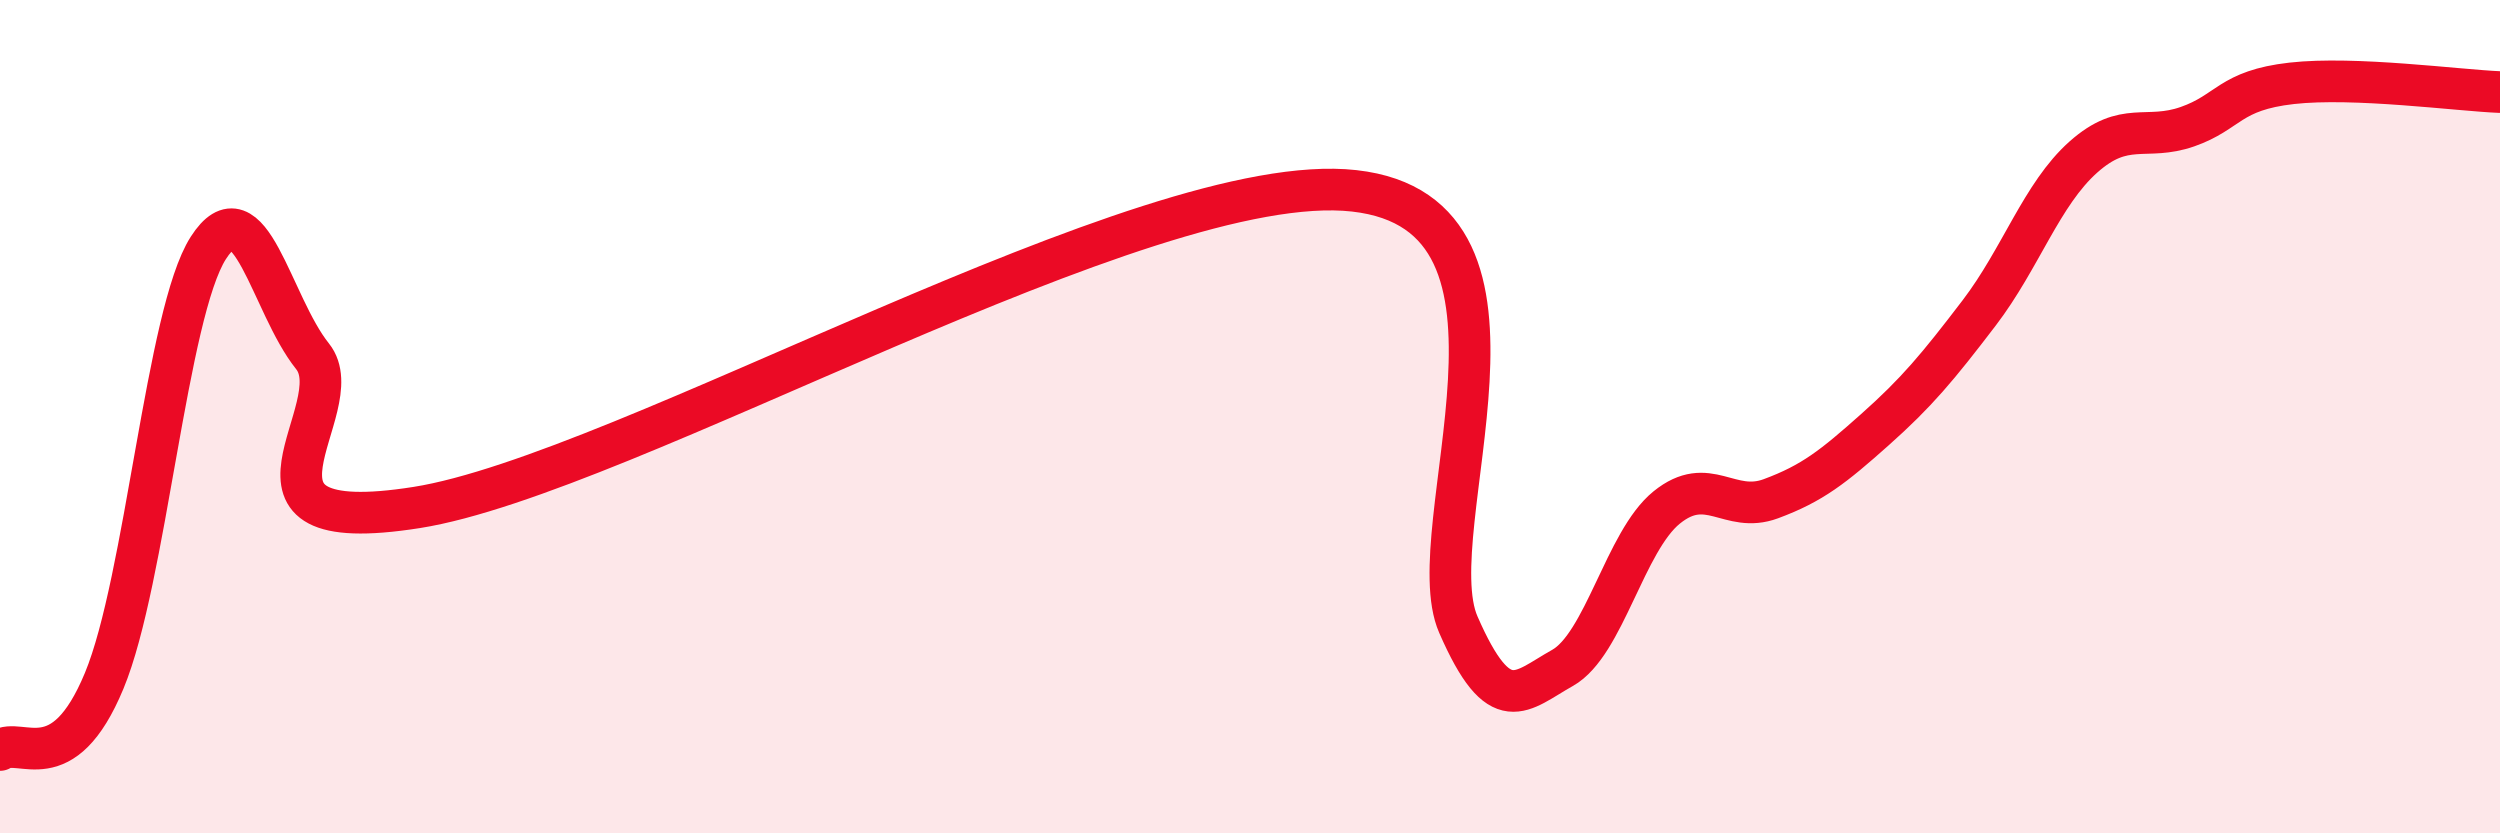
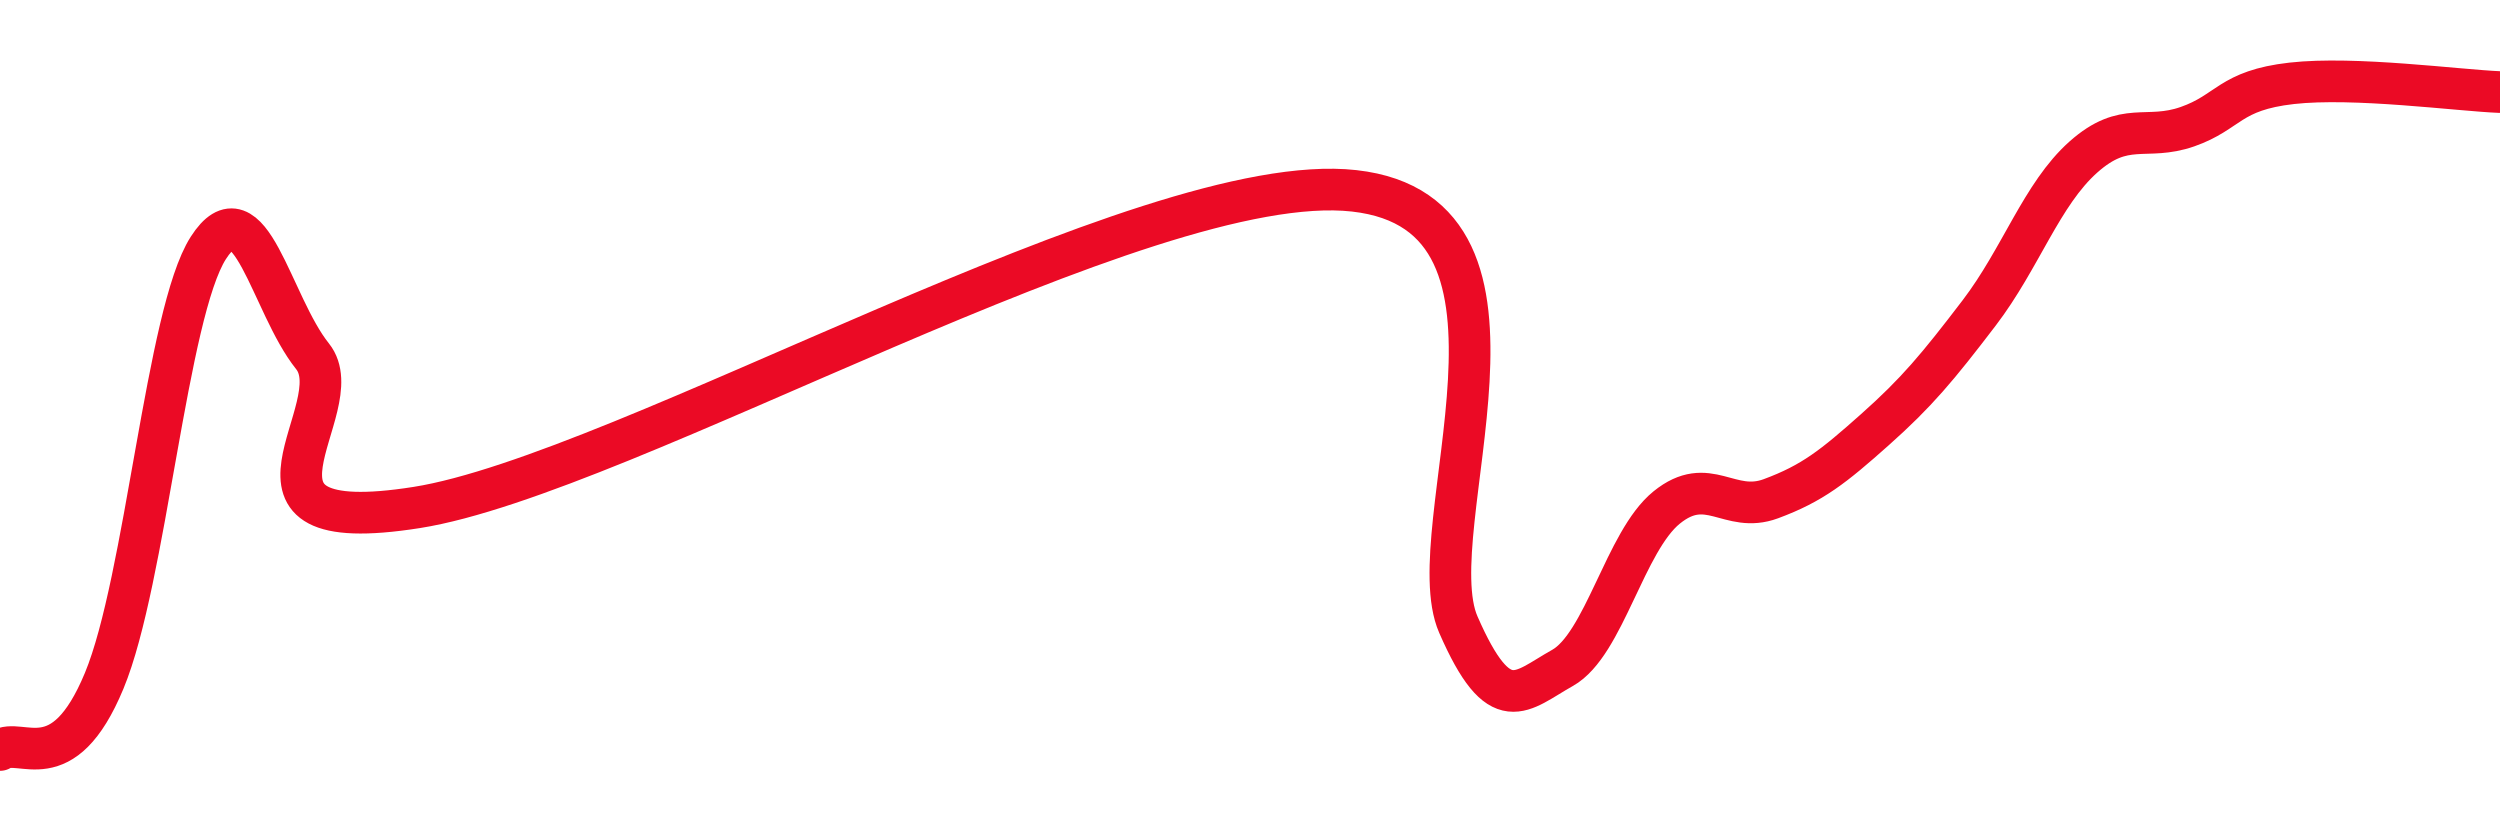
<svg xmlns="http://www.w3.org/2000/svg" width="60" height="20" viewBox="0 0 60 20">
-   <path d="M 0,18 C 0.5,17.67 1.5,18.75 2.5,16.34 C 3.5,13.93 4,7.51 5,5.95 C 6,4.39 6.5,7.3 7.5,8.55 C 8.5,9.8 5,12.97 10,12.18 C 15,11.39 27.5,4.02 32.5,4.58 C 37.5,5.14 34,12.7 35,14.99 C 36,17.28 36.5,16.59 37.5,16.03 C 38.5,15.47 39,12.99 40,12.18 C 41,11.37 41.5,12.34 42.5,11.97 C 43.5,11.6 44,11.2 45,10.31 C 46,9.42 46.5,8.82 47.5,7.51 C 48.5,6.2 49,4.66 50,3.77 C 51,2.88 51.5,3.39 52.5,3.04 C 53.5,2.69 53.5,2.17 55,2 C 56.5,1.83 59,2.17 60,2.21L60 20L0 20Z" fill="#EB0A25" opacity="0.1" stroke-linecap="round" stroke-linejoin="round" />
  <path d="M 0,18 C 0.5,17.67 1.5,18.75 2.5,16.34 C 3.5,13.93 4,7.51 5,5.95 C 6,4.39 6.5,7.3 7.5,8.55 C 8.5,9.8 5,12.97 10,12.18 C 15,11.39 27.5,4.02 32.5,4.58 C 37.5,5.14 34,12.7 35,14.99 C 36,17.28 36.5,16.59 37.5,16.03 C 38.5,15.47 39,12.99 40,12.18 C 41,11.37 41.5,12.34 42.5,11.97 C 43.5,11.6 44,11.2 45,10.31 C 46,9.42 46.5,8.82 47.5,7.51 C 48.5,6.2 49,4.66 50,3.77 C 51,2.88 51.5,3.39 52.5,3.04 C 53.5,2.69 53.5,2.17 55,2 C 56.5,1.83 59,2.17 60,2.21" stroke="#EB0A25" stroke-width="1" fill="none" stroke-linecap="round" stroke-linejoin="round" />
</svg>